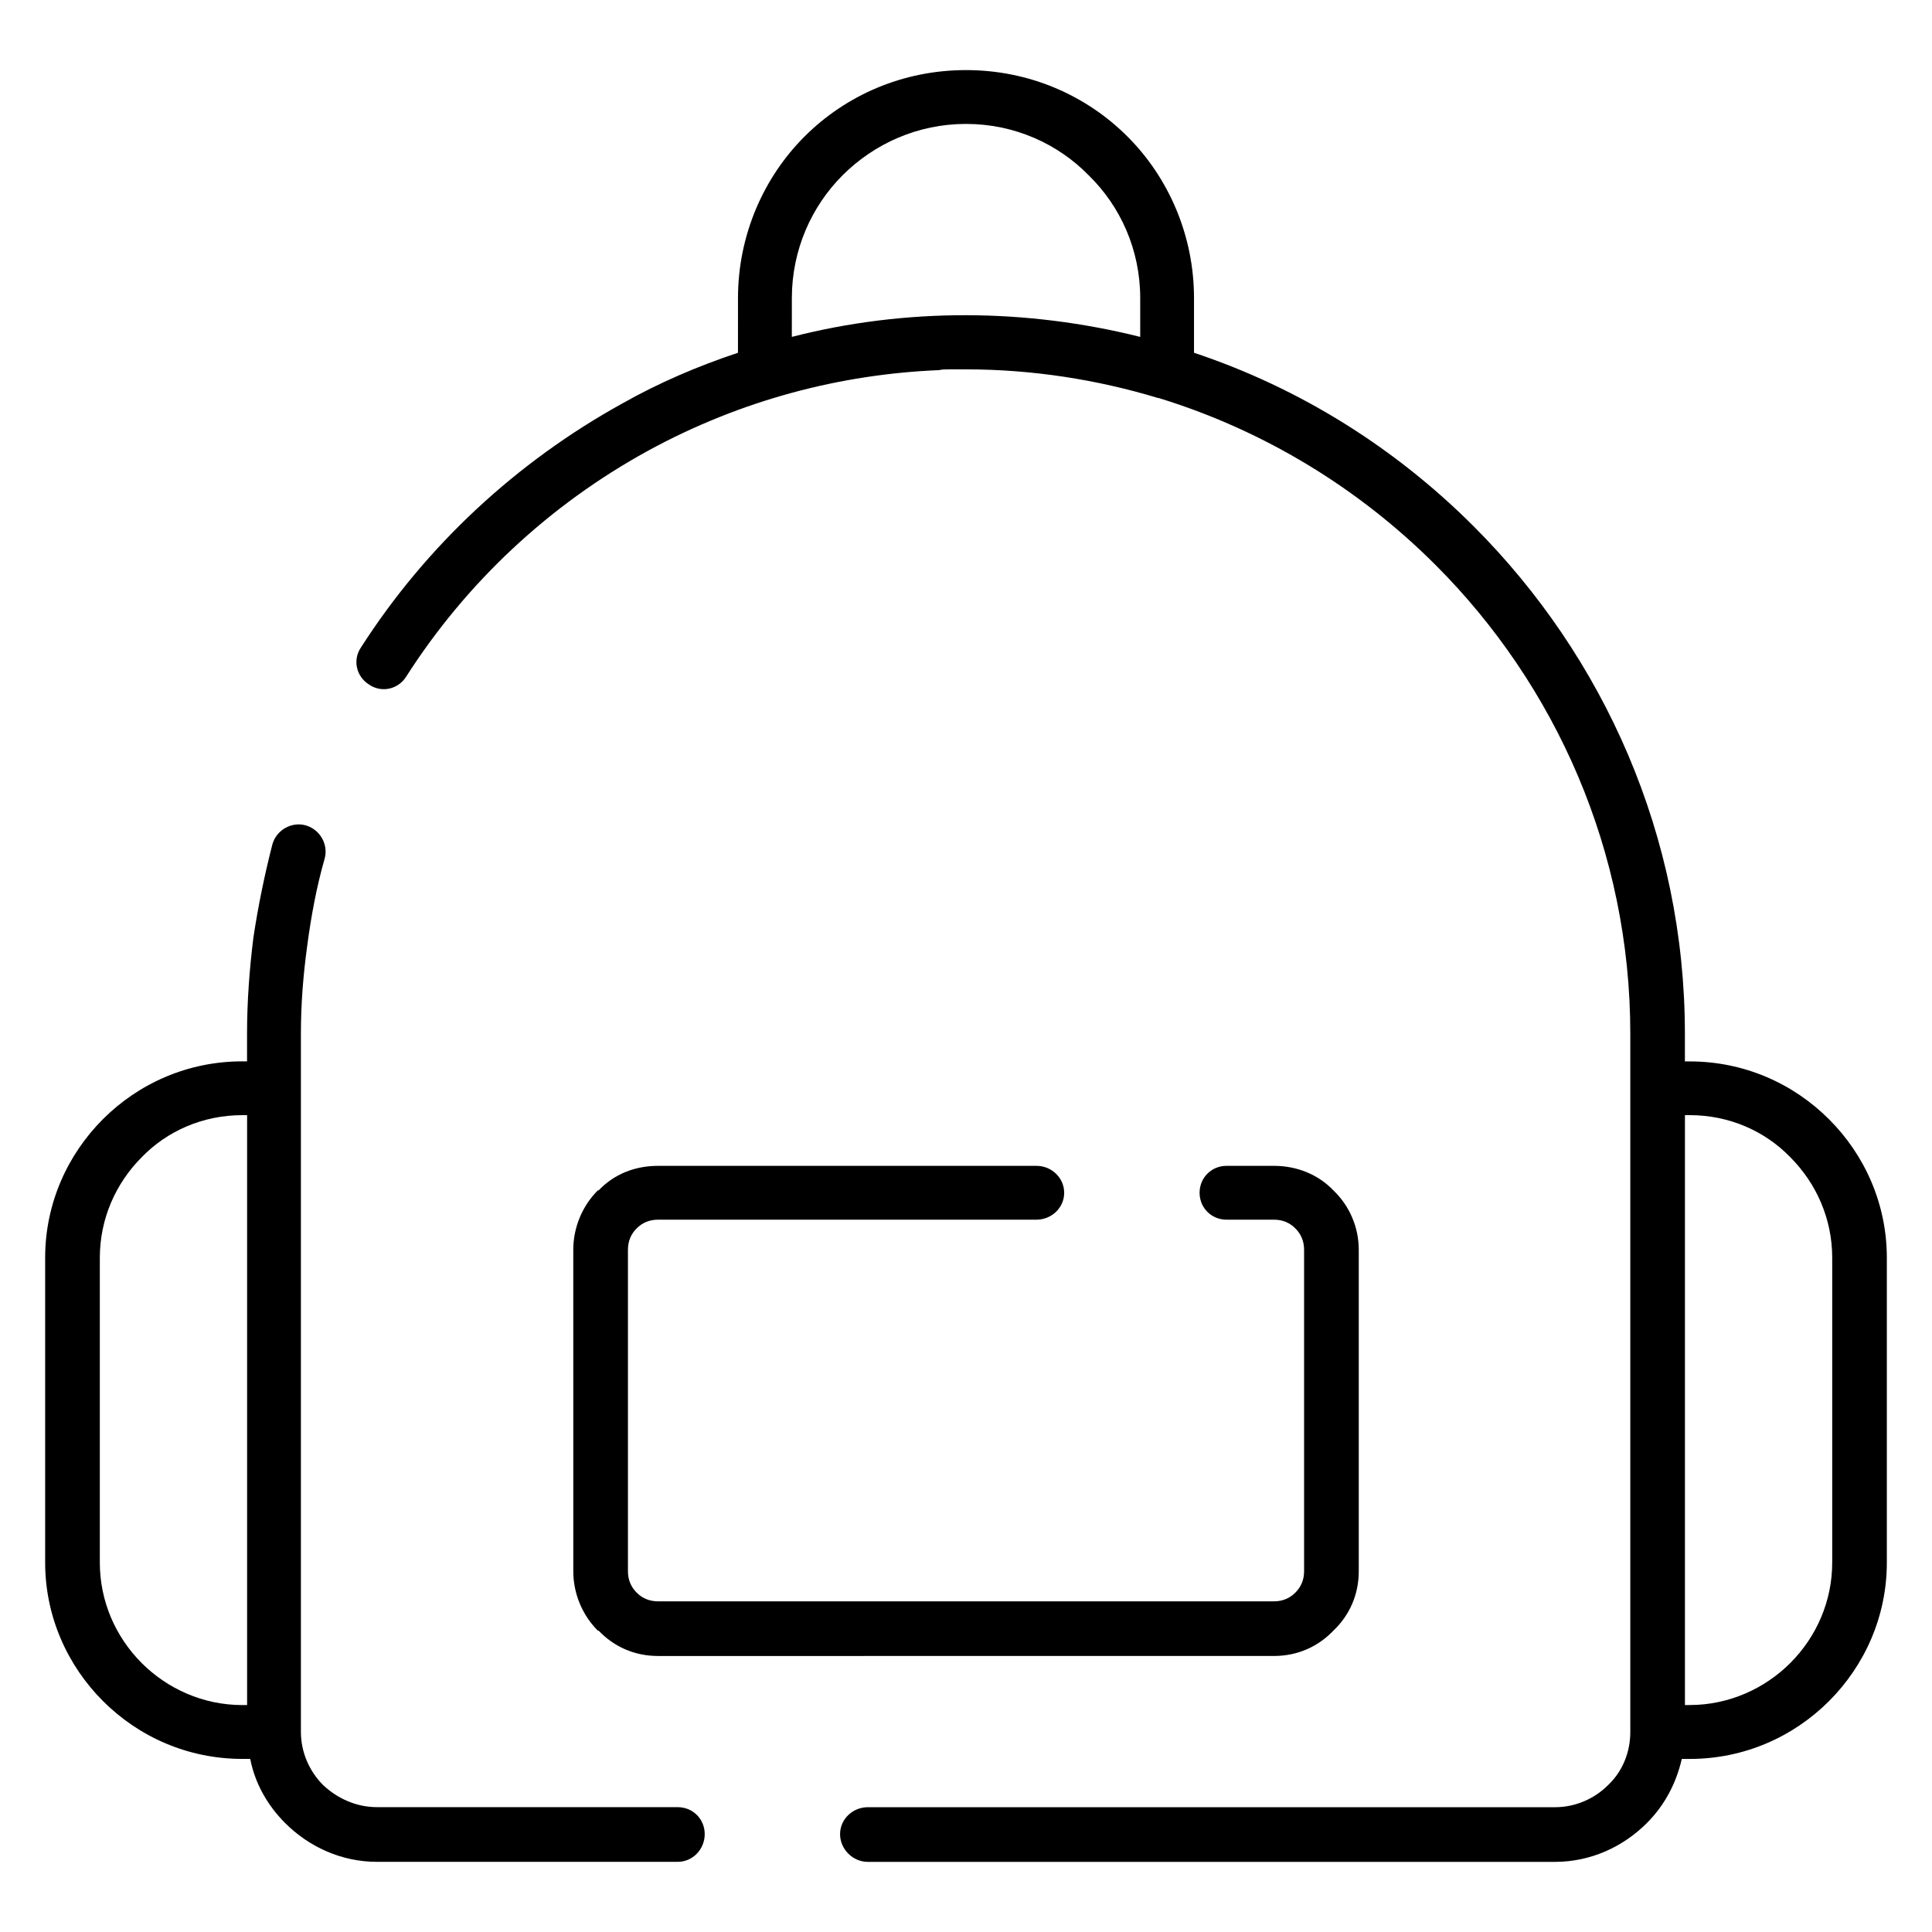
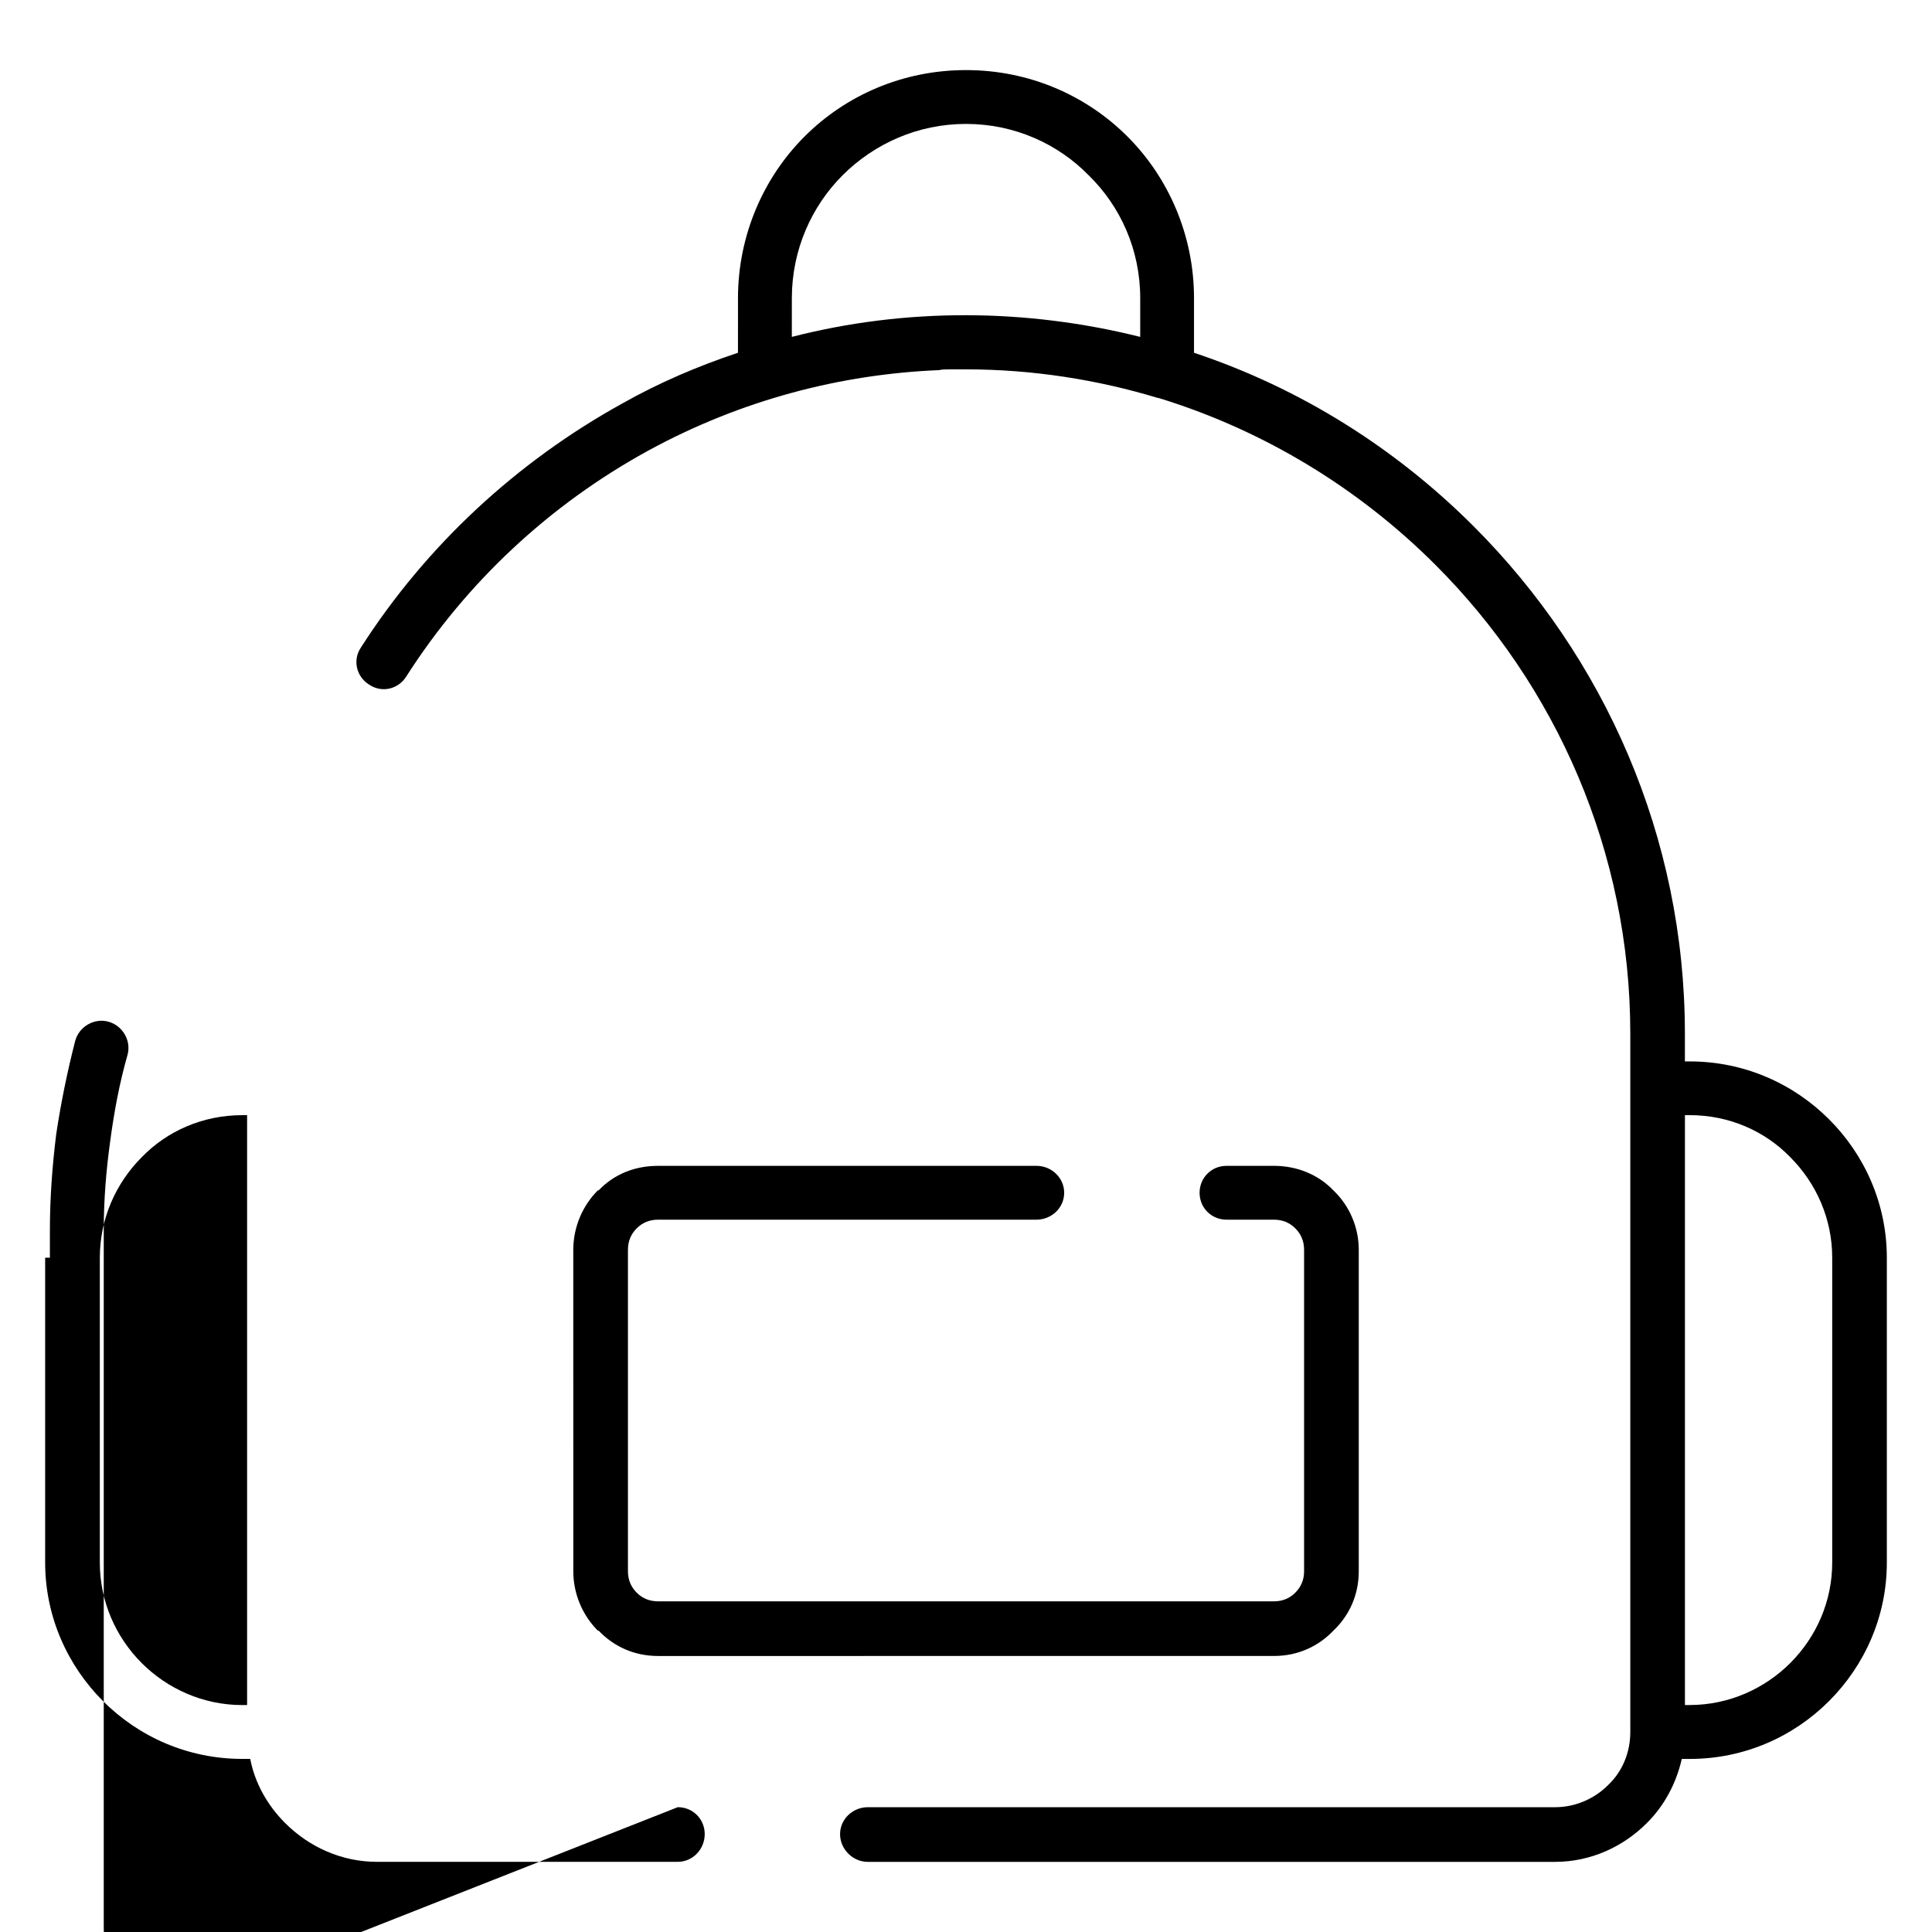
<svg xmlns="http://www.w3.org/2000/svg" fill="#000000" width="800px" height="800px" version="1.1" viewBox="144 144 512 512">
-   <path d="m315.65 263.5c-26.023 14.273-48.051 34.832-64 59.805-2.102 3.352-6.504 4.41-9.863 2.102-3.352-2.102-4.41-6.512-2.102-9.863 17.207-26.859 41.133-49.098 69.25-64.629 9.652-5.457 19.926-9.863 30.637-13.43l0.004-14.477c0-16.57 6.707-31.898 17.617-42.809 10.91-10.918 26.023-17.625 42.809-17.625 16.793 0 31.898 6.715 42.809 17.625s17.617 26.23 17.617 42.809v14.477c28.332 9.438 53.508 25.395 74.074 45.957 34.613 34.613 56.016 82.246 56.016 134.5v7.344h1.258c14.477 0 27.48 5.879 36.918 15.32 9.469 9.422 15.34 22.445 15.34 36.707v80.789c0 14.258-5.871 27.27-15.32 36.707-9.438 9.438-22.449 15.328-36.918 15.328h-2.102c-1.48 6.504-4.621 12.367-9.242 16.98-6.289 6.305-14.895 10.297-24.34 10.297h-182.13c-3.992 0-7.352-3.371-7.352-7.344 0-3.992 3.363-7.141 7.352-7.141h182.13c5.457 0 10.5-2.297 14.059-5.871 3.769-3.566 5.879-8.605 5.879-14.066v-185.06c0-48.262-19.727-92.332-51.625-124.22-20.145-20.152-45.105-35.465-72.809-44.066-0.203 0-0.426-0.203-0.836-0.203-15.949-4.824-33.156-7.559-50.781-7.559h-2.723-1.684c-0.836 0-1.891 0-2.731 0.203-25.805 1.062-52.238 7.769-77.211 21.41zm38.195-30.219c30.211-7.762 62.102-7.559 92.324 0v-10.273c0-12.801-5.242-24.34-13.633-32.527-8.195-8.391-19.738-13.641-32.535-13.641-12.793 0-24.34 5.25-32.73 13.633-8.18 8.188-13.422 19.727-13.422 32.527zm236.68 206.25v156.32h1.258c10.484 0 19.926-4.41 26.648-11.117 6.926-6.926 11.125-16.367 11.125-26.648v-80.781c0-10.281-4.195-19.719-11.125-26.648-6.723-6.926-16.16-11.133-26.648-11.133zm-266.9 183.39c3.992 0 7.133 3.148 7.133 7.141 0 3.977-3.141 7.344-7.133 7.344h-79.738c-9.438 0-18.043-3.992-24.34-10.297-4.613-4.613-7.981-10.477-9.234-16.98h-2.094c-14.477 0-27.488-5.887-36.926-15.328-9.438-9.438-15.328-22.449-15.328-36.703v-80.793c0-14.273 5.879-27.285 15.32-36.715 9.438-9.438 22.457-15.32 36.926-15.32h1.258v-7.344c0-8.391 0.629-16.996 1.676-25.402 1.258-8.375 2.945-16.57 5.039-24.758 1.055-3.769 5.039-6.078 8.816-5.039 3.769 1.055 6.078 5.039 5.039 8.809-2.109 7.352-3.566 15.113-4.621 23.09-1.043 7.566-1.676 15.328-1.676 23.301v185.05c0 5.465 2.305 10.5 5.871 14.066 3.769 3.574 8.816 5.871 14.273 5.871zm-114.14-27.062v-156.33h-1.258c-10.484 0-19.934 4.203-26.656 11.133-6.918 6.926-11.117 16.367-11.117 26.648v80.789c0 10.281 4.195 19.719 11.117 26.648 6.723 6.715 16.168 11.117 26.656 11.117zm259.55-128.63c-3.984 0-7.133-3.133-7.133-7.125 0-3.992 3.148-7.141 7.133-7.141h12.594c6.078 0 11.746 2.312 15.734 6.504 4.195 3.992 6.723 9.668 6.723 15.742v85.184c0 6.305-2.519 11.754-6.723 15.742-3.992 4.188-9.438 6.715-15.734 6.715l-163.25 0.004c-6.297 0-11.754-2.519-15.734-6.715h-0.211c-3.992-3.992-6.504-9.66-6.504-15.742l-0.004-85.188c0-6.078 2.512-11.754 6.504-15.742h0.211c3.984-4.188 9.438-6.504 15.734-6.504h100.3c3.984 0 7.344 3.148 7.344 7.141 0 3.992-3.363 7.125-7.344 7.125h-100.29c-2.305 0-4.203 0.836-5.668 2.312-1.473 1.465-2.305 3.352-2.305 5.668v85.184c0 2.312 0.836 4.188 2.305 5.668 1.465 1.48 3.363 2.312 5.668 2.312h163.24c2.305 0 4.195-0.836 5.66-2.312 1.48-1.48 2.312-3.352 2.312-5.668v-85.184c0-2.312-0.836-4.203-2.312-5.668-1.465-1.48-3.352-2.312-5.66-2.312z" />
+   <path d="m315.65 263.5c-26.023 14.273-48.051 34.832-64 59.805-2.102 3.352-6.504 4.41-9.863 2.102-3.352-2.102-4.41-6.512-2.102-9.863 17.207-26.859 41.133-49.098 69.25-64.629 9.652-5.457 19.926-9.863 30.637-13.43l0.004-14.477c0-16.57 6.707-31.898 17.617-42.809 10.91-10.918 26.023-17.625 42.809-17.625 16.793 0 31.898 6.715 42.809 17.625s17.617 26.23 17.617 42.809v14.477c28.332 9.438 53.508 25.395 74.074 45.957 34.613 34.613 56.016 82.246 56.016 134.5v7.344h1.258c14.477 0 27.48 5.879 36.918 15.32 9.469 9.422 15.34 22.445 15.34 36.707v80.789c0 14.258-5.871 27.27-15.32 36.707-9.438 9.438-22.449 15.328-36.918 15.328h-2.102c-1.48 6.504-4.621 12.367-9.242 16.98-6.289 6.305-14.895 10.297-24.34 10.297h-182.13c-3.992 0-7.352-3.371-7.352-7.344 0-3.992 3.363-7.141 7.352-7.141h182.13c5.457 0 10.5-2.297 14.059-5.871 3.769-3.566 5.879-8.605 5.879-14.066v-185.06c0-48.262-19.727-92.332-51.625-124.22-20.145-20.152-45.105-35.465-72.809-44.066-0.203 0-0.426-0.203-0.836-0.203-15.949-4.824-33.156-7.559-50.781-7.559h-2.723-1.684c-0.836 0-1.891 0-2.731 0.203-25.805 1.062-52.238 7.769-77.211 21.41zm38.195-30.219c30.211-7.762 62.102-7.559 92.324 0v-10.273c0-12.801-5.242-24.34-13.633-32.527-8.195-8.391-19.738-13.641-32.535-13.641-12.793 0-24.34 5.25-32.73 13.633-8.18 8.188-13.422 19.727-13.422 32.527zm236.68 206.25v156.32h1.258c10.484 0 19.926-4.41 26.648-11.117 6.926-6.926 11.125-16.367 11.125-26.648v-80.781c0-10.281-4.195-19.719-11.125-26.648-6.723-6.926-16.16-11.133-26.648-11.133zm-266.9 183.39c3.992 0 7.133 3.148 7.133 7.141 0 3.977-3.141 7.344-7.133 7.344h-79.738c-9.438 0-18.043-3.992-24.34-10.297-4.613-4.613-7.981-10.477-9.234-16.98h-2.094c-14.477 0-27.488-5.887-36.926-15.328-9.438-9.438-15.328-22.449-15.328-36.703v-80.793h1.258v-7.344c0-8.391 0.629-16.996 1.676-25.402 1.258-8.375 2.945-16.57 5.039-24.758 1.055-3.769 5.039-6.078 8.816-5.039 3.769 1.055 6.078 5.039 5.039 8.809-2.109 7.352-3.566 15.113-4.621 23.09-1.043 7.566-1.676 15.328-1.676 23.301v185.05c0 5.465 2.305 10.5 5.871 14.066 3.769 3.574 8.816 5.871 14.273 5.871zm-114.14-27.062v-156.33h-1.258c-10.484 0-19.934 4.203-26.656 11.133-6.918 6.926-11.117 16.367-11.117 26.648v80.789c0 10.281 4.195 19.719 11.117 26.648 6.723 6.715 16.168 11.117 26.656 11.117zm259.55-128.63c-3.984 0-7.133-3.133-7.133-7.125 0-3.992 3.148-7.141 7.133-7.141h12.594c6.078 0 11.746 2.312 15.734 6.504 4.195 3.992 6.723 9.668 6.723 15.742v85.184c0 6.305-2.519 11.754-6.723 15.742-3.992 4.188-9.438 6.715-15.734 6.715l-163.25 0.004c-6.297 0-11.754-2.519-15.734-6.715h-0.211c-3.992-3.992-6.504-9.66-6.504-15.742l-0.004-85.188c0-6.078 2.512-11.754 6.504-15.742h0.211c3.984-4.188 9.438-6.504 15.734-6.504h100.3c3.984 0 7.344 3.148 7.344 7.141 0 3.992-3.363 7.125-7.344 7.125h-100.29c-2.305 0-4.203 0.836-5.668 2.312-1.473 1.465-2.305 3.352-2.305 5.668v85.184c0 2.312 0.836 4.188 2.305 5.668 1.465 1.48 3.363 2.312 5.668 2.312h163.24c2.305 0 4.195-0.836 5.66-2.312 1.48-1.48 2.312-3.352 2.312-5.668v-85.184c0-2.312-0.836-4.203-2.312-5.668-1.465-1.48-3.352-2.312-5.66-2.312z" />
</svg>